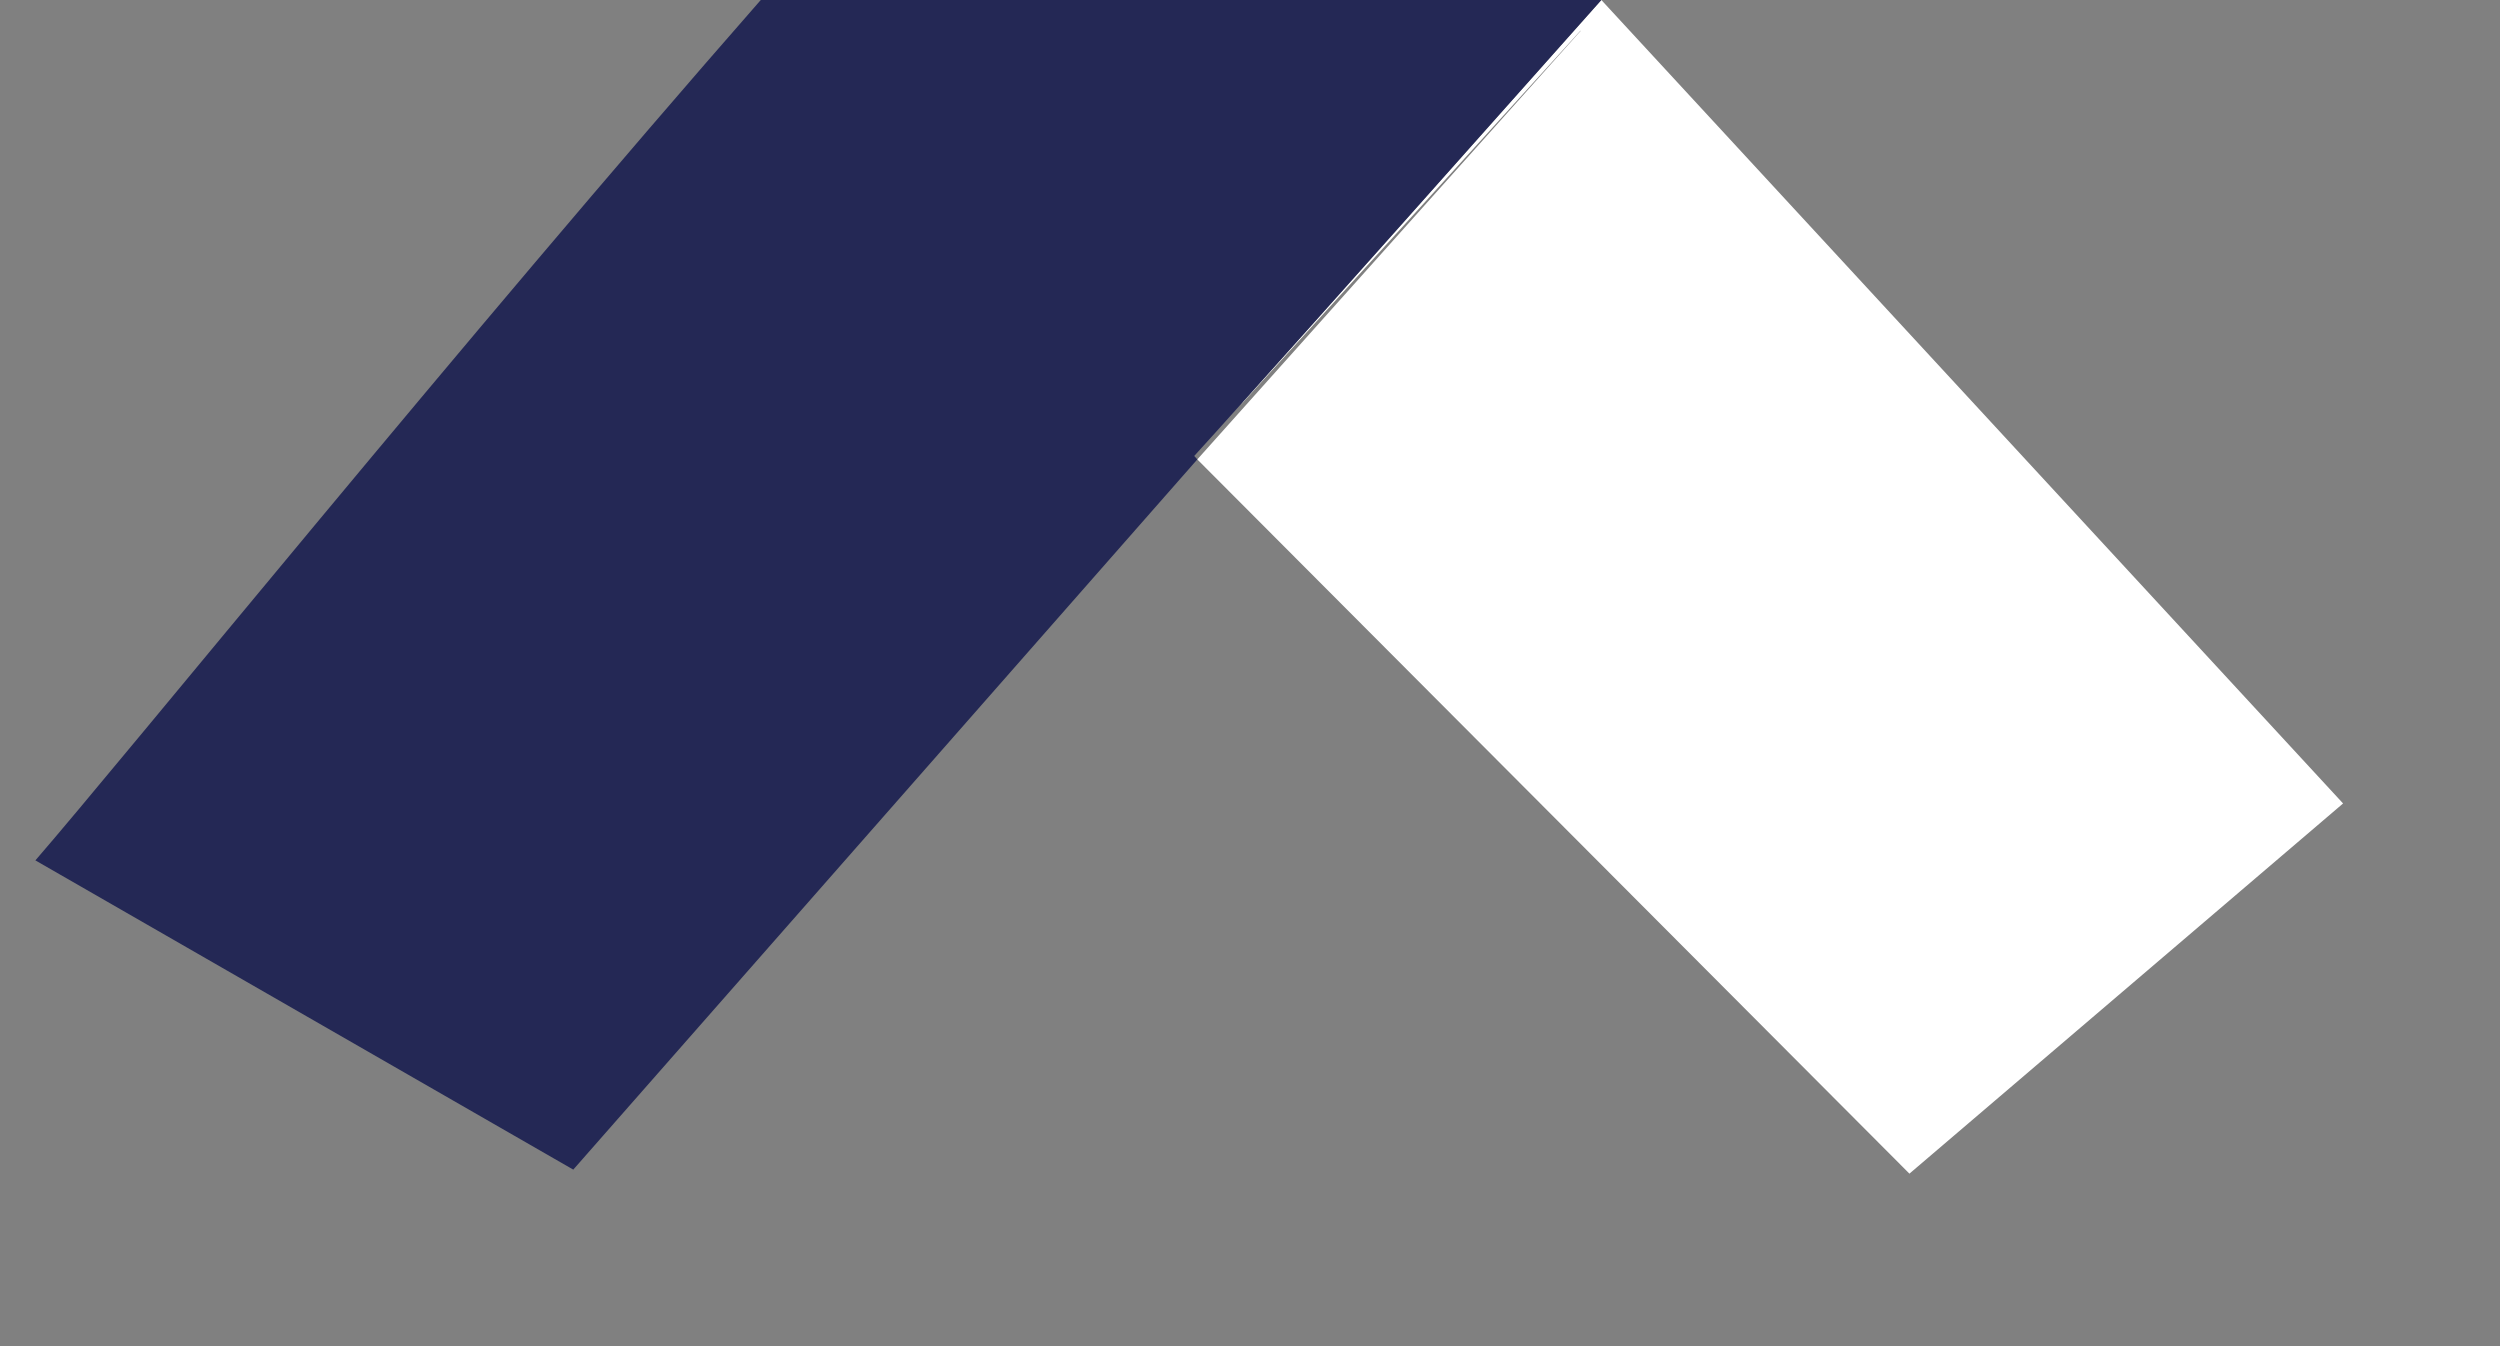
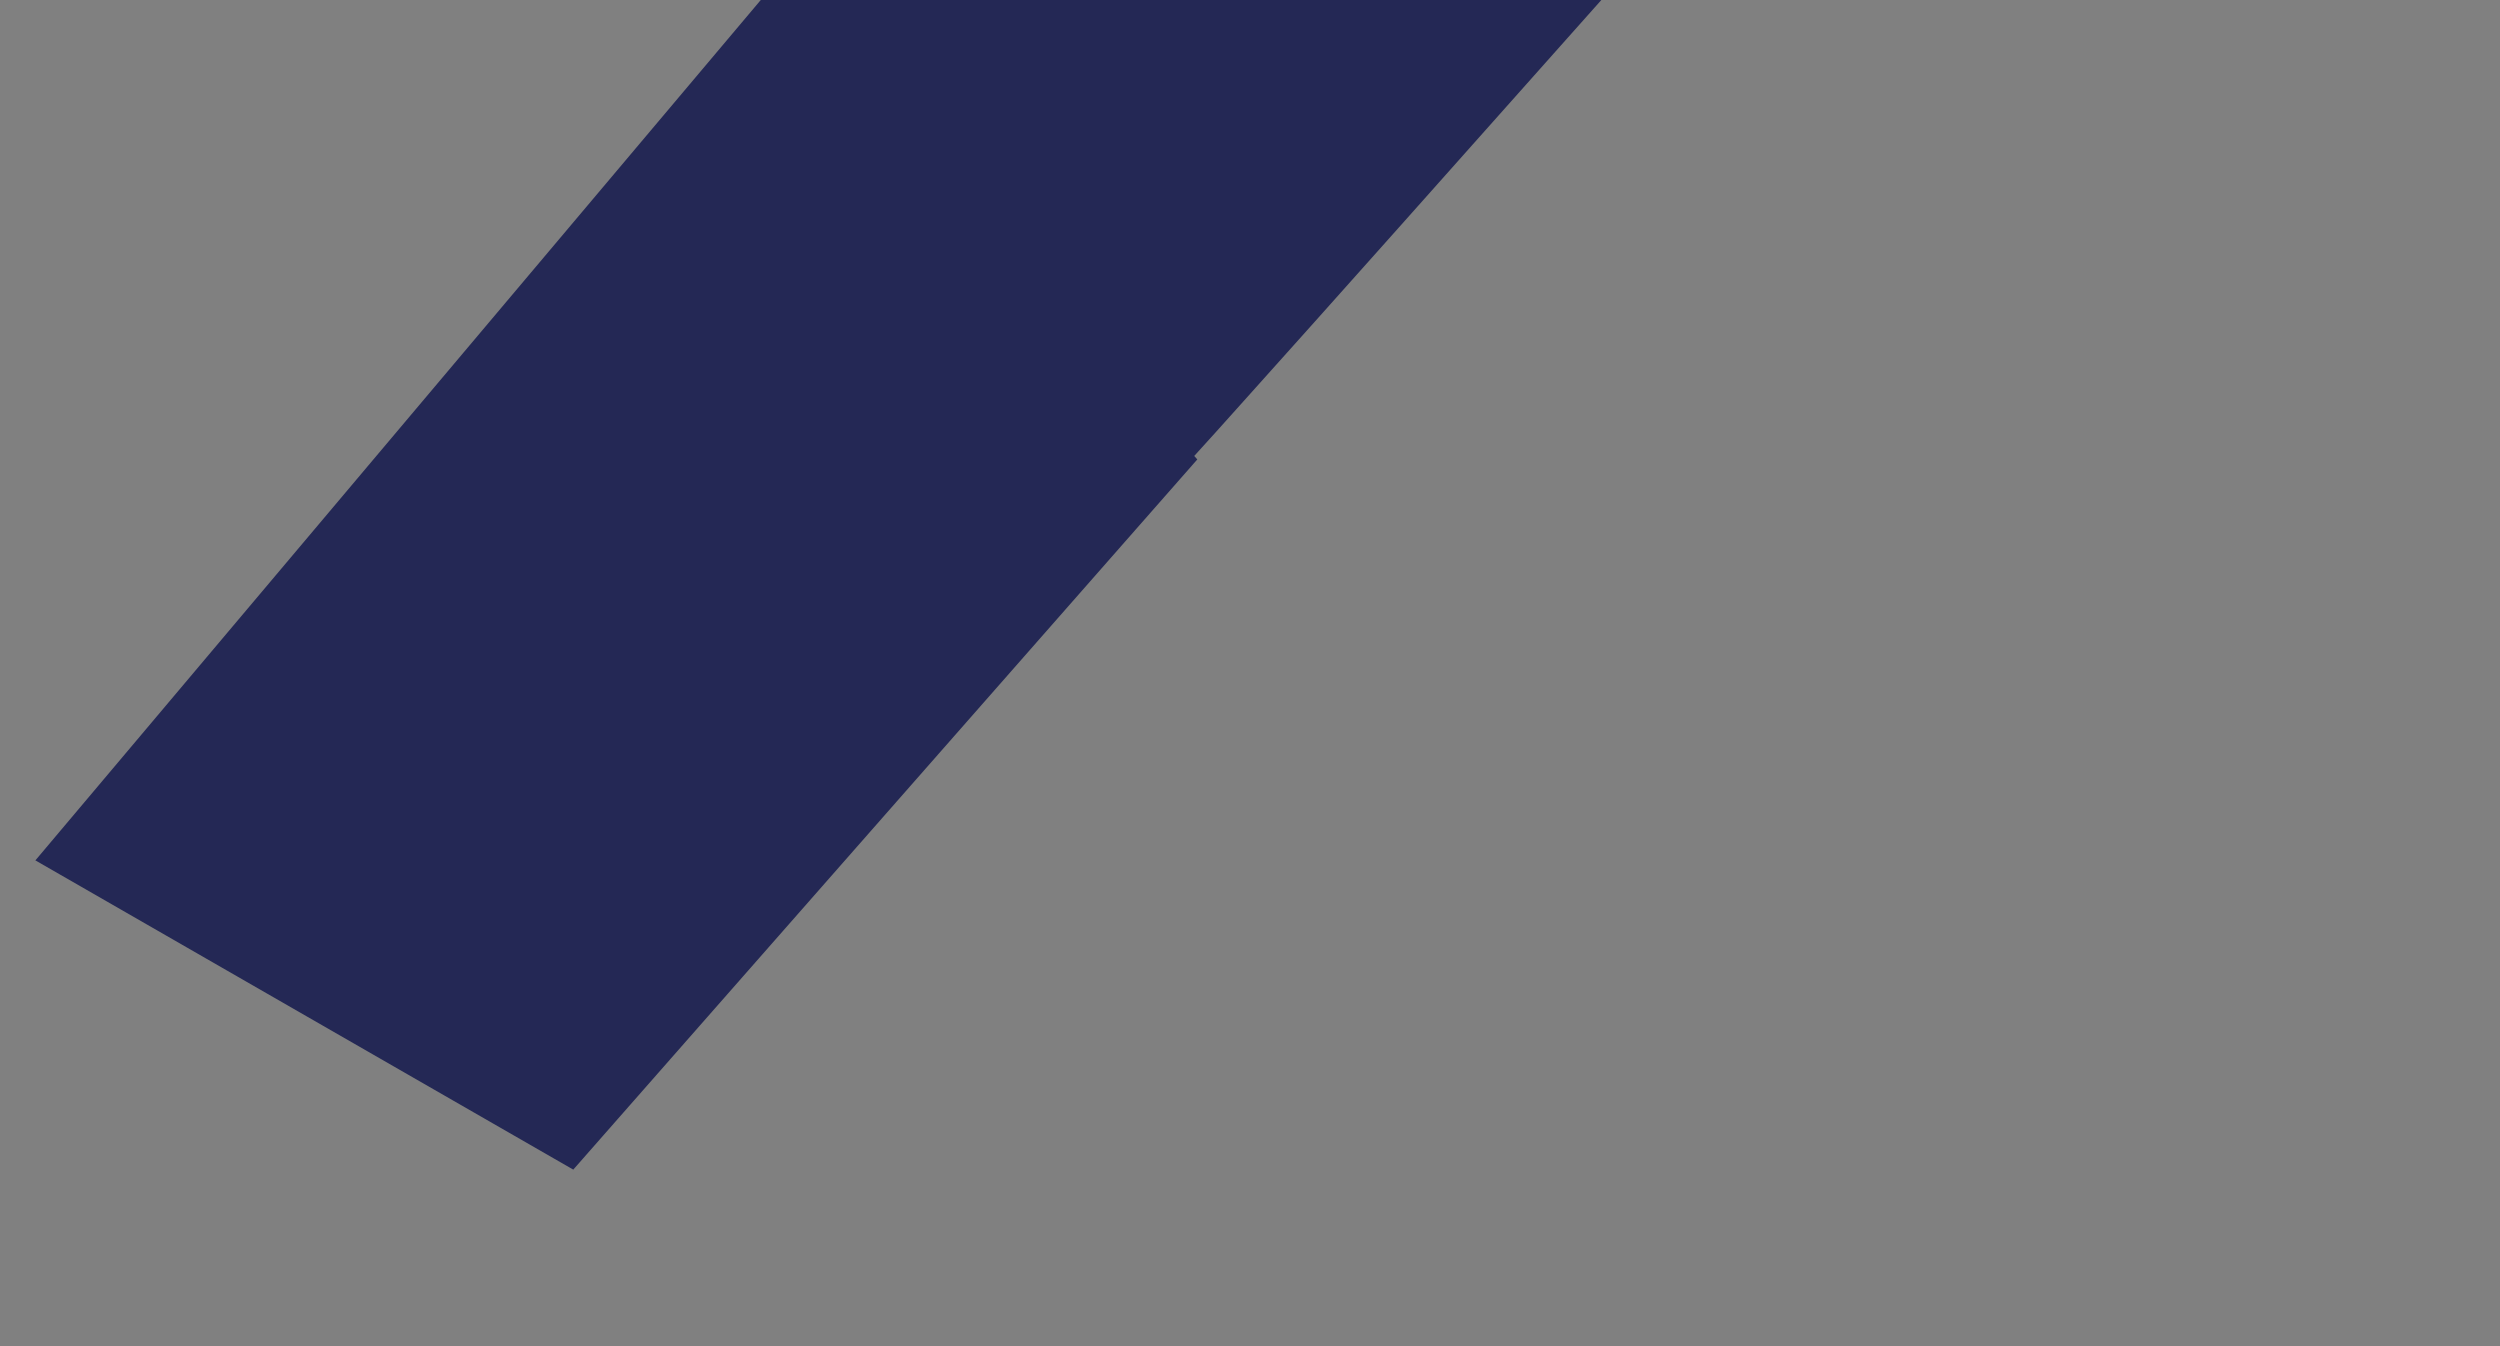
<svg xmlns="http://www.w3.org/2000/svg" width="13" height="7" viewBox="0 0 13 7" fill="none">
  <rect x="0" y="0" width="13" height="7" fill="#808080" stroke="none" />
-   <path d="M8.218 0.16C7.661 0.774 7.074 1.421 6.452 2.105L6.465 2.088C6.892 1.613 7.604 0.813 8.327 3.83526e-07L12.184 4.178L9.929 6.103L6.226 2.389L8.22 0.16L8.218 0.16L8.218 0.16Z" fill="white" />
-   <path d="M3.956 4.34796e-07L8.327 0C7.604 0.813 6.892 1.613 6.465 2.088C6.362 2.203 6.276 2.299 6.21 2.371L6.226 2.389L2.981 6.082L0.184 4.474C0.641 3.947 2.423 1.749 3.956 4.34796e-07Z" fill="#242855" />
+   <path d="M3.956 4.34796e-07L8.327 0C7.604 0.813 6.892 1.613 6.465 2.088C6.362 2.203 6.276 2.299 6.21 2.371L6.226 2.389L2.981 6.082L0.184 4.474Z" fill="#242855" />
</svg>